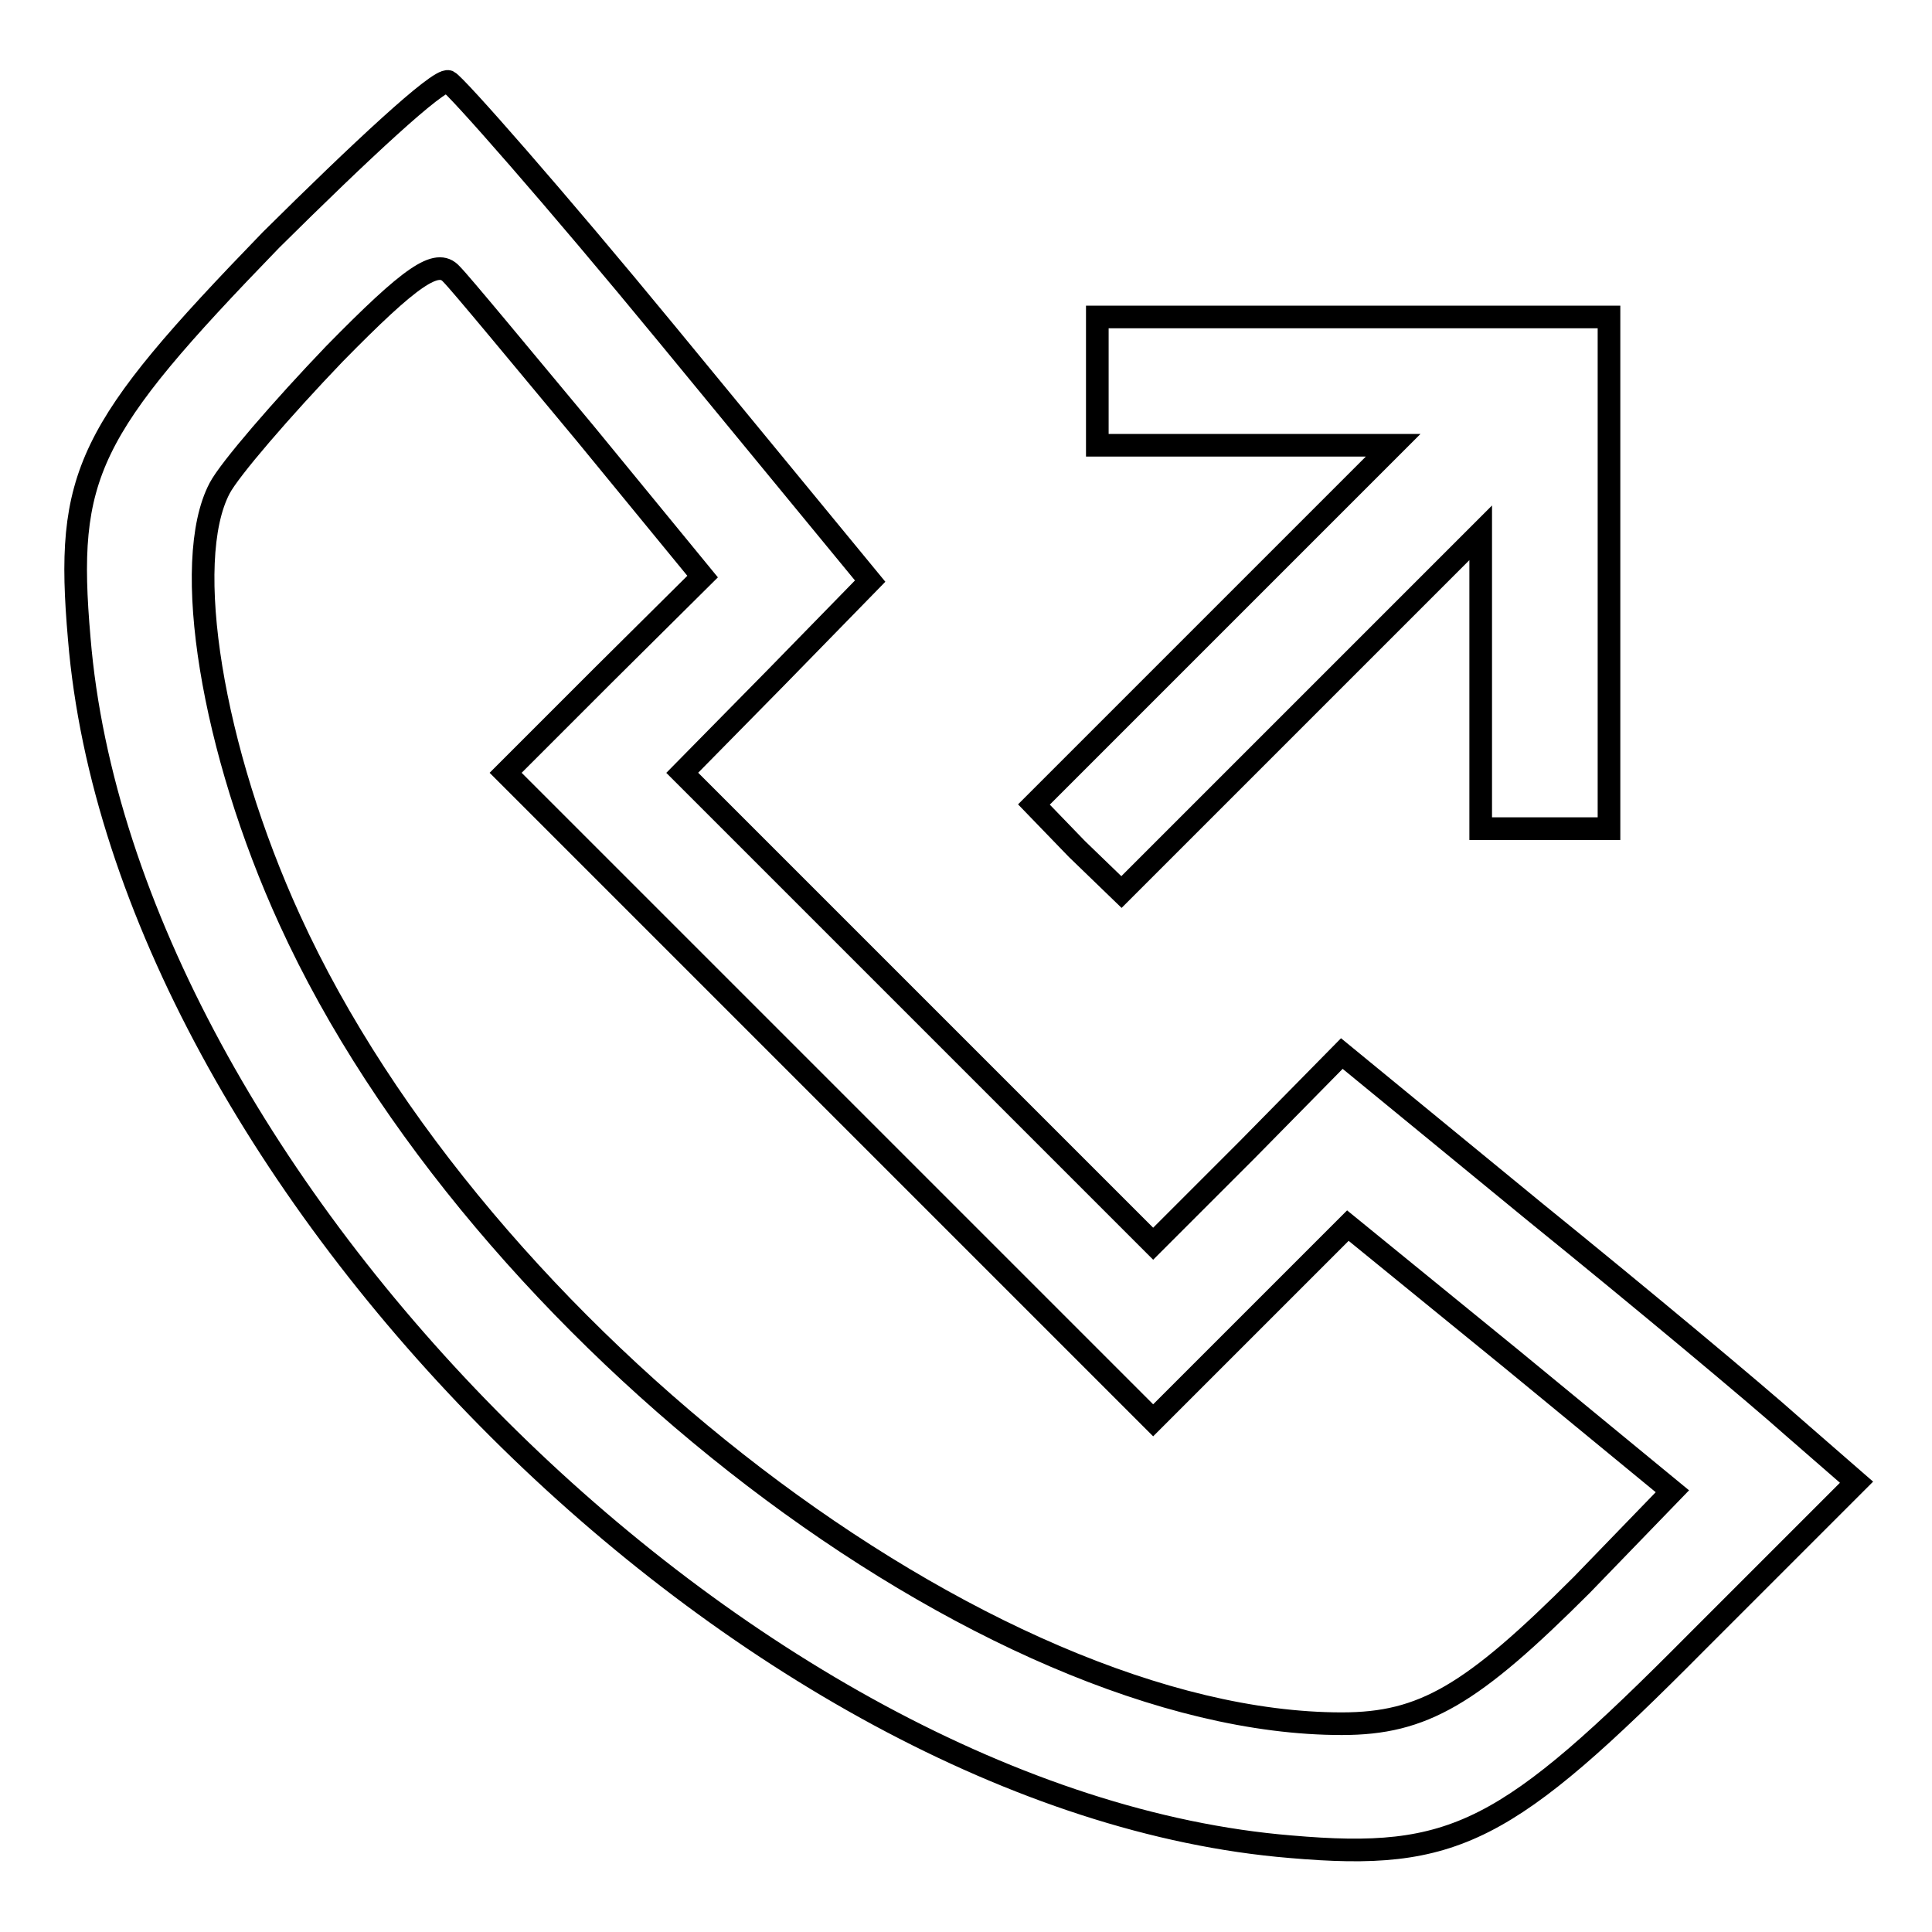
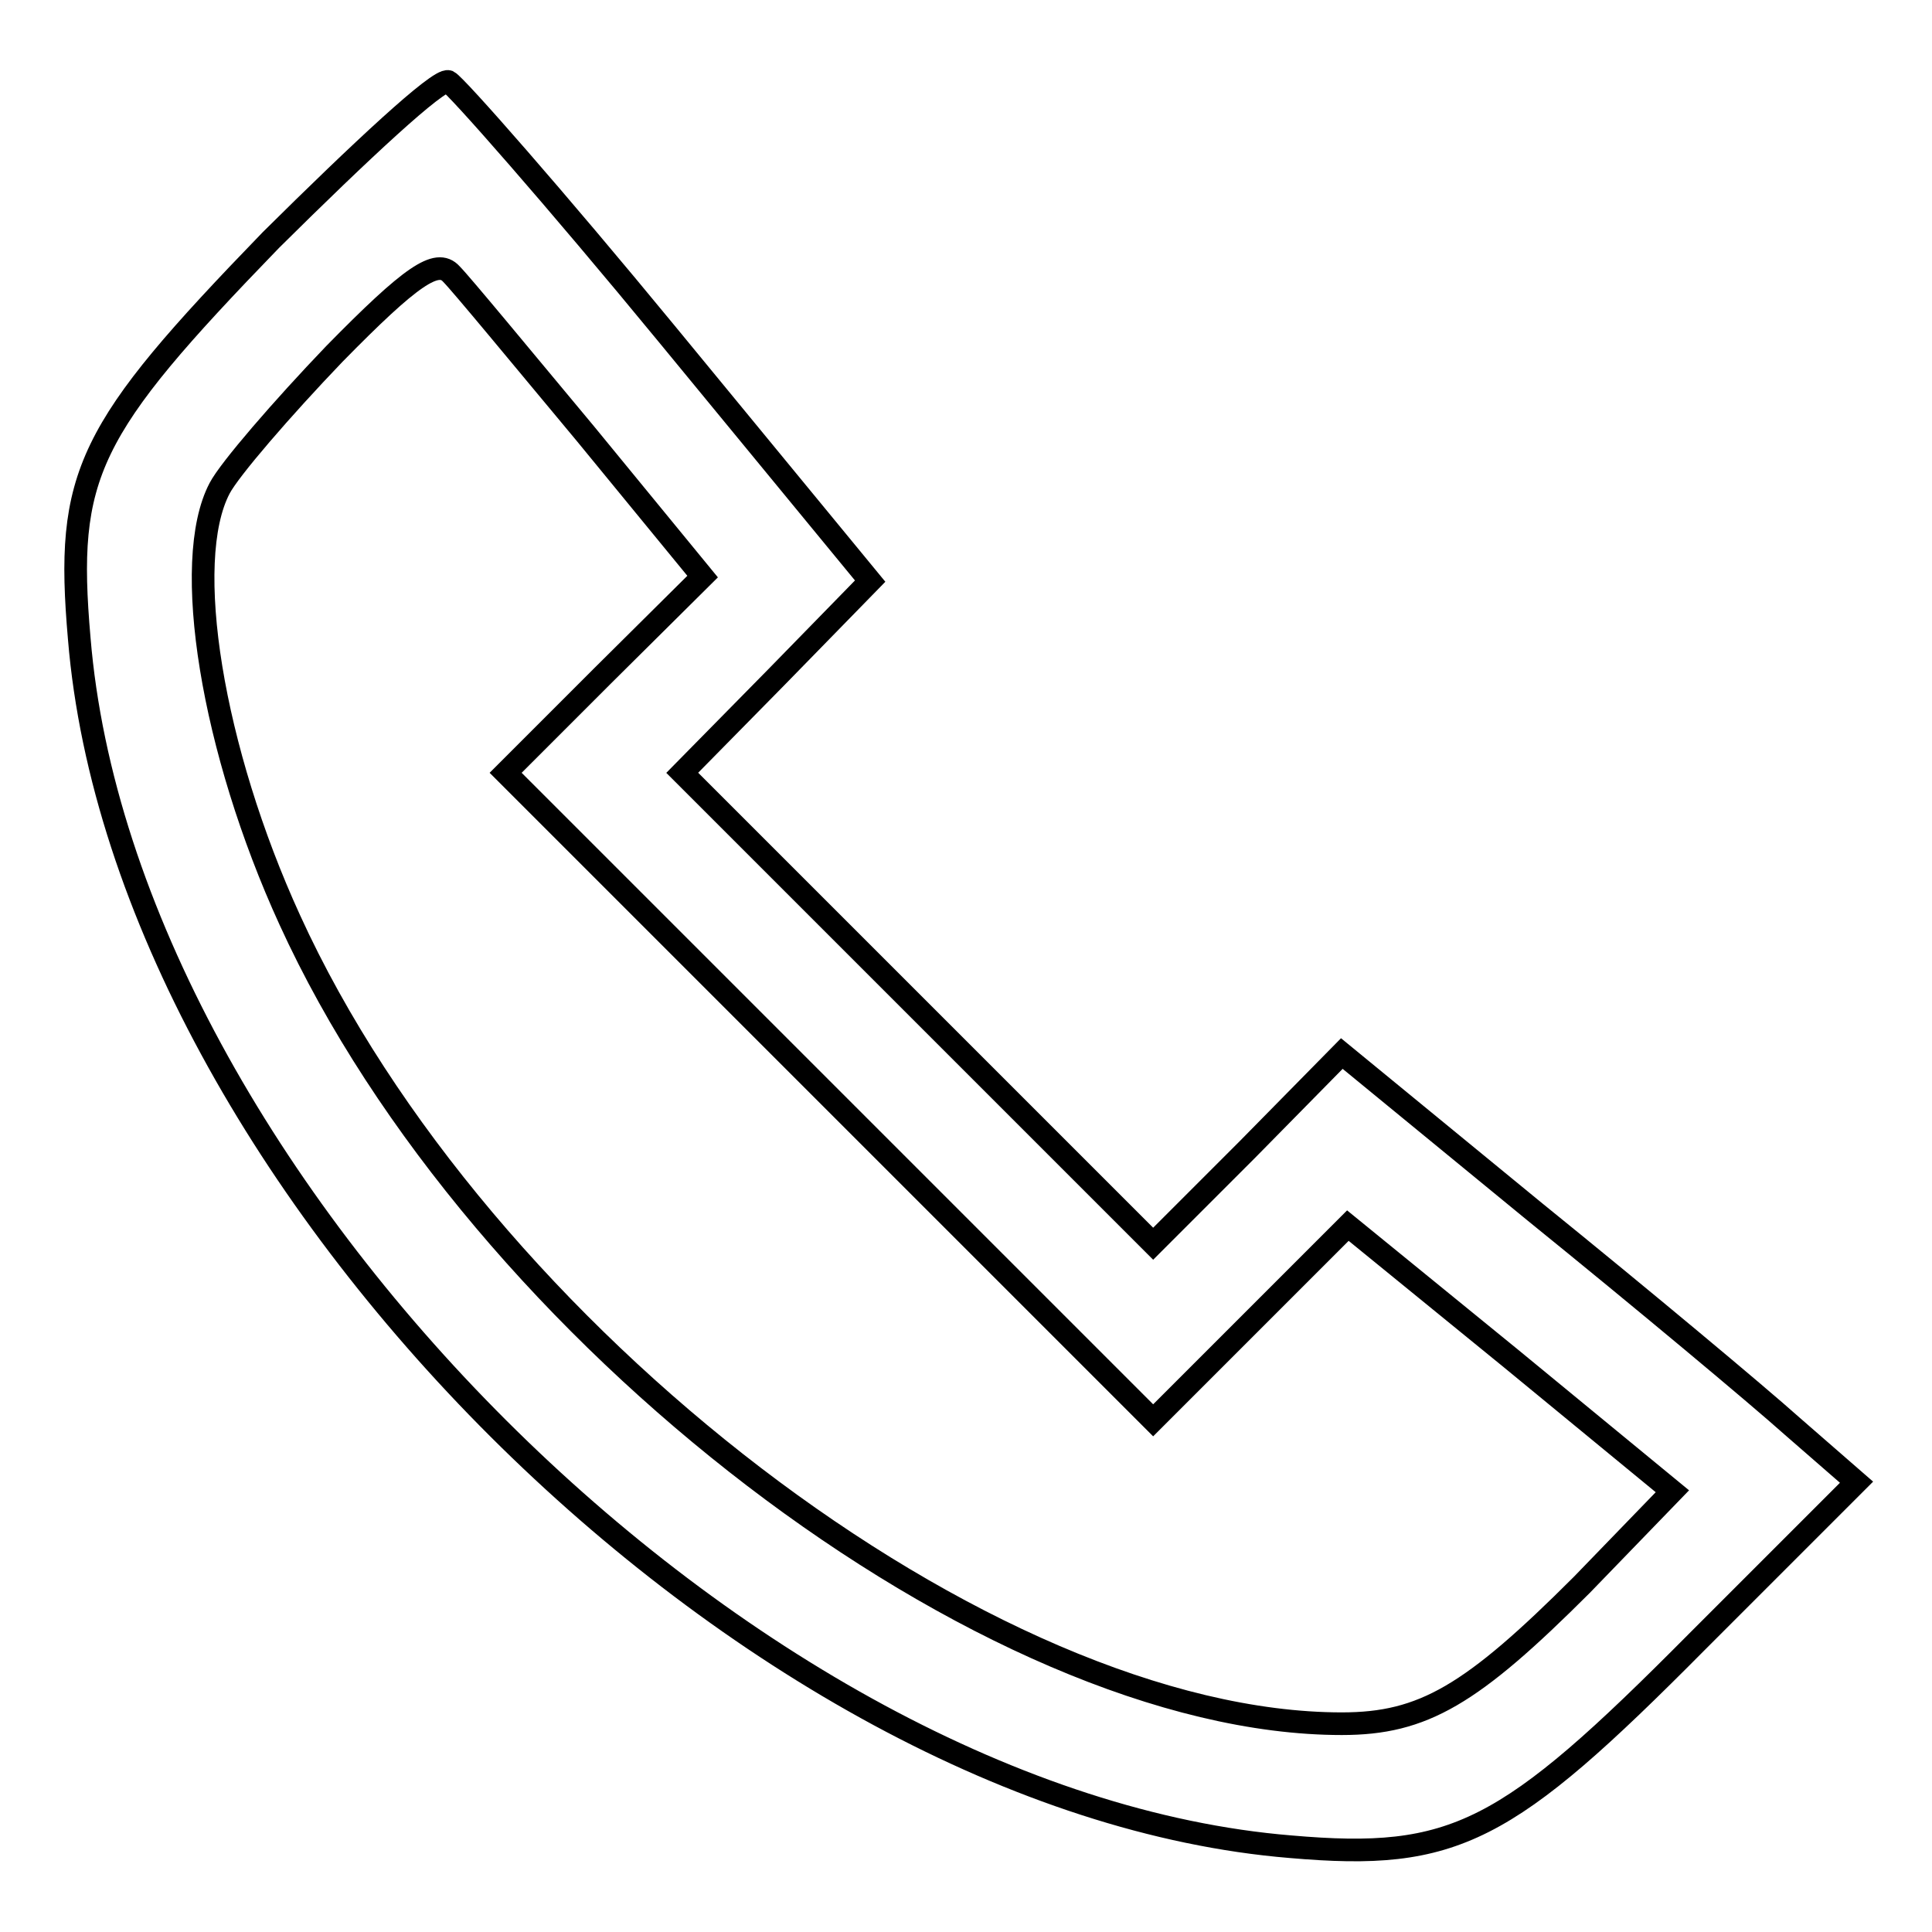
<svg xmlns="http://www.w3.org/2000/svg" version="1.1" x="0px" y="0px" viewBox="0 0 256 256" enable-background="new 0 0 256 256" xml:space="preserve">
  <g>
    <g>
      <g>
        <path stroke-width="3" fill-opacity="0" stroke="#000000" d="M35.9,31.8C11.5,57,8.6,62.8,10.5,84.6c5.9,71.6,88.7,154.2,160.5,160.1c21.8,1.9,28.6-1.7,53.8-27.1l21.2-21.2l-8.5-7.4c-4.7-4.2-19.9-16.9-34.1-28.4l-25.6-21l-12.5,12.7l-12.5,12.5l-31.1-31.1l-31.3-31.3l12.5-12.7L115.3,77L88.4,44.3c-14.8-18-28-33-29-33.5C58.1,10.4,47.8,20,35.9,31.8z M77.6,57.5l15.5,18.9L79.9,89.5L67,102.4l43,43l42.8,42.8l12.9-12.9l12.9-12.9l21.6,17.6l21.4,17.6L209.6,210c-14.6,14.6-21,18.4-31.8,18.4c-46.8,0-114.4-51.7-139.4-106.5C28.1,99.4,24,74.4,29.1,64.7c1.3-2.5,8.3-10.6,15.2-17.8c10.2-10.4,13.6-12.7,15.5-10.6C61.1,37.6,69.1,47.3,77.6,57.5z" />
-         <path stroke-width="3" fill-opacity="0" stroke="#000000" d="M145.4,50.5V59h19.5h19.7l-23.9,23.9l-23.7,23.7l5.7,5.9l5.9,5.7l23.7-23.7l23.9-23.9v19.7v19.5h8.5h8.5V75.9V42h-33.9h-33.9V50.5z" />
      </g>
    </g>
  </g>
</svg>